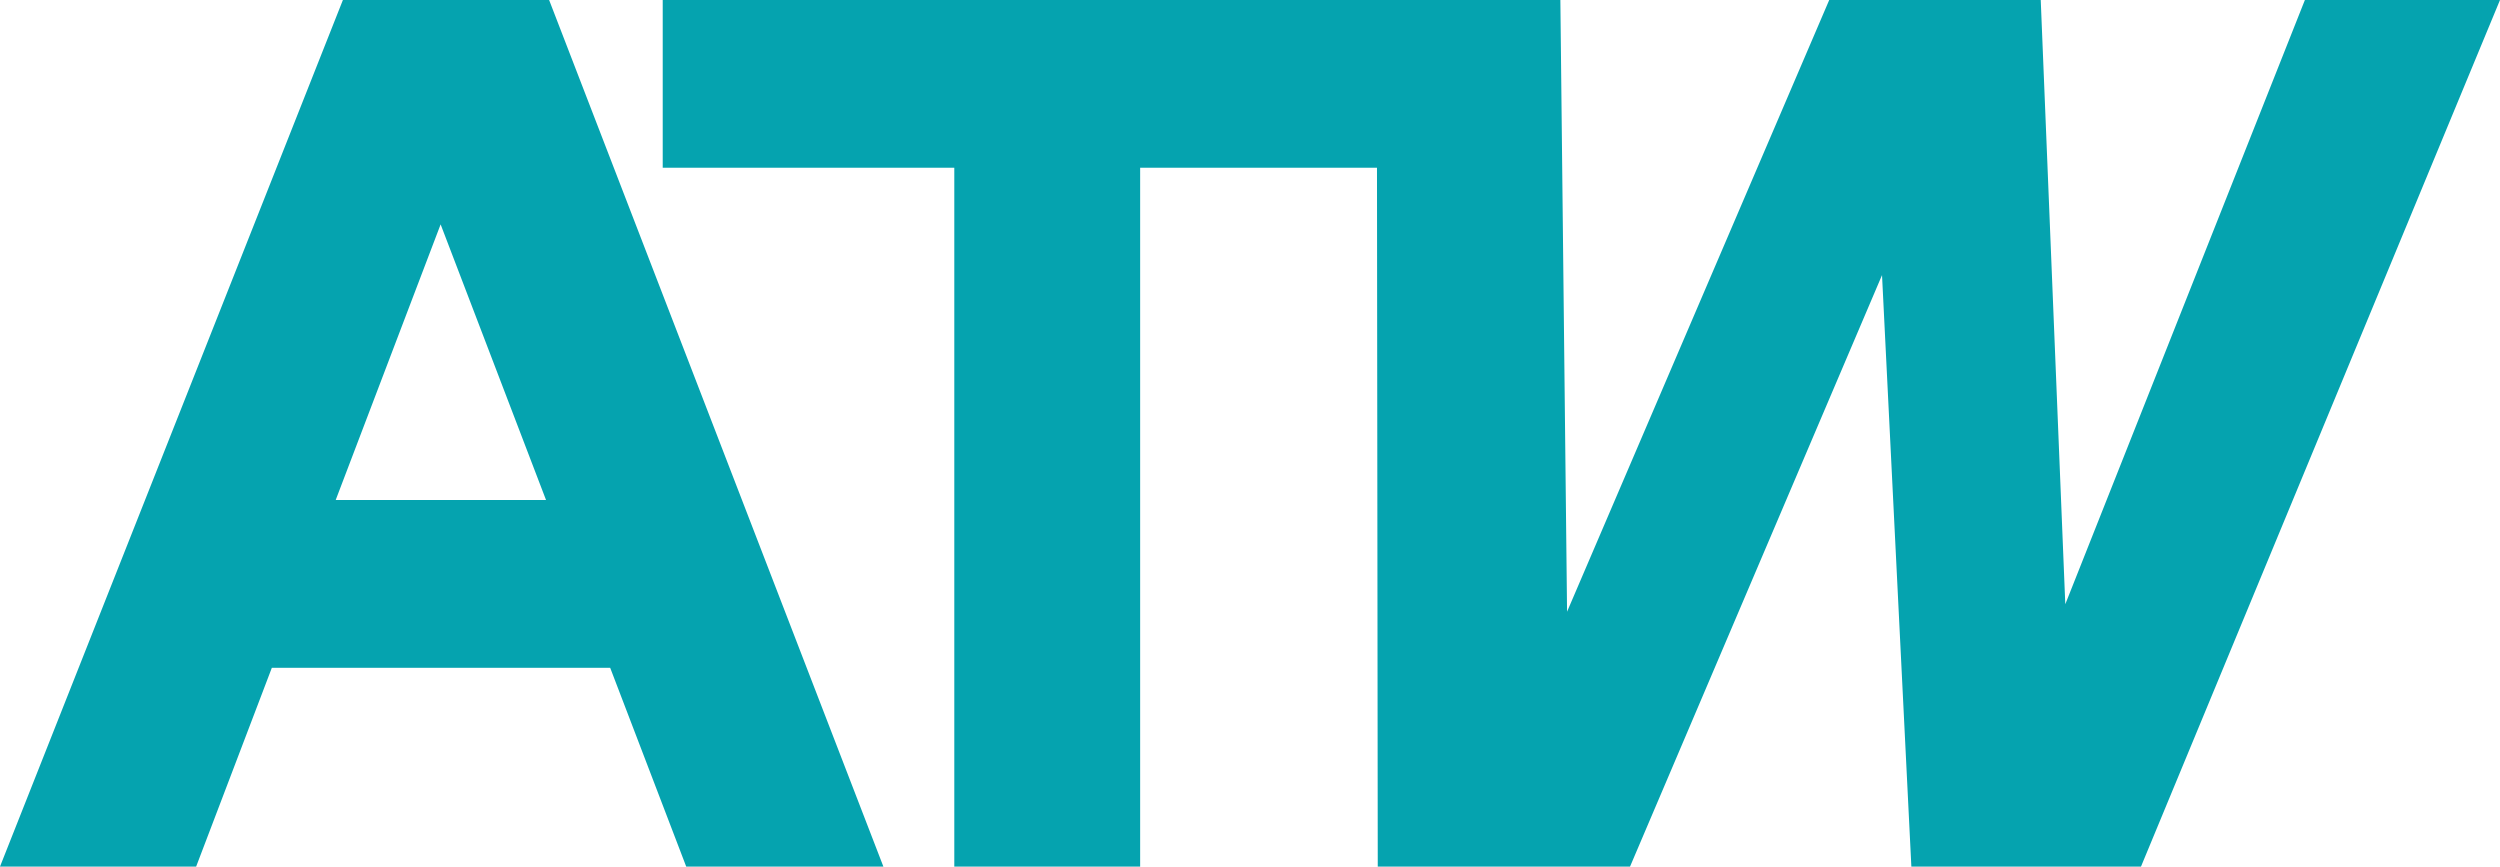
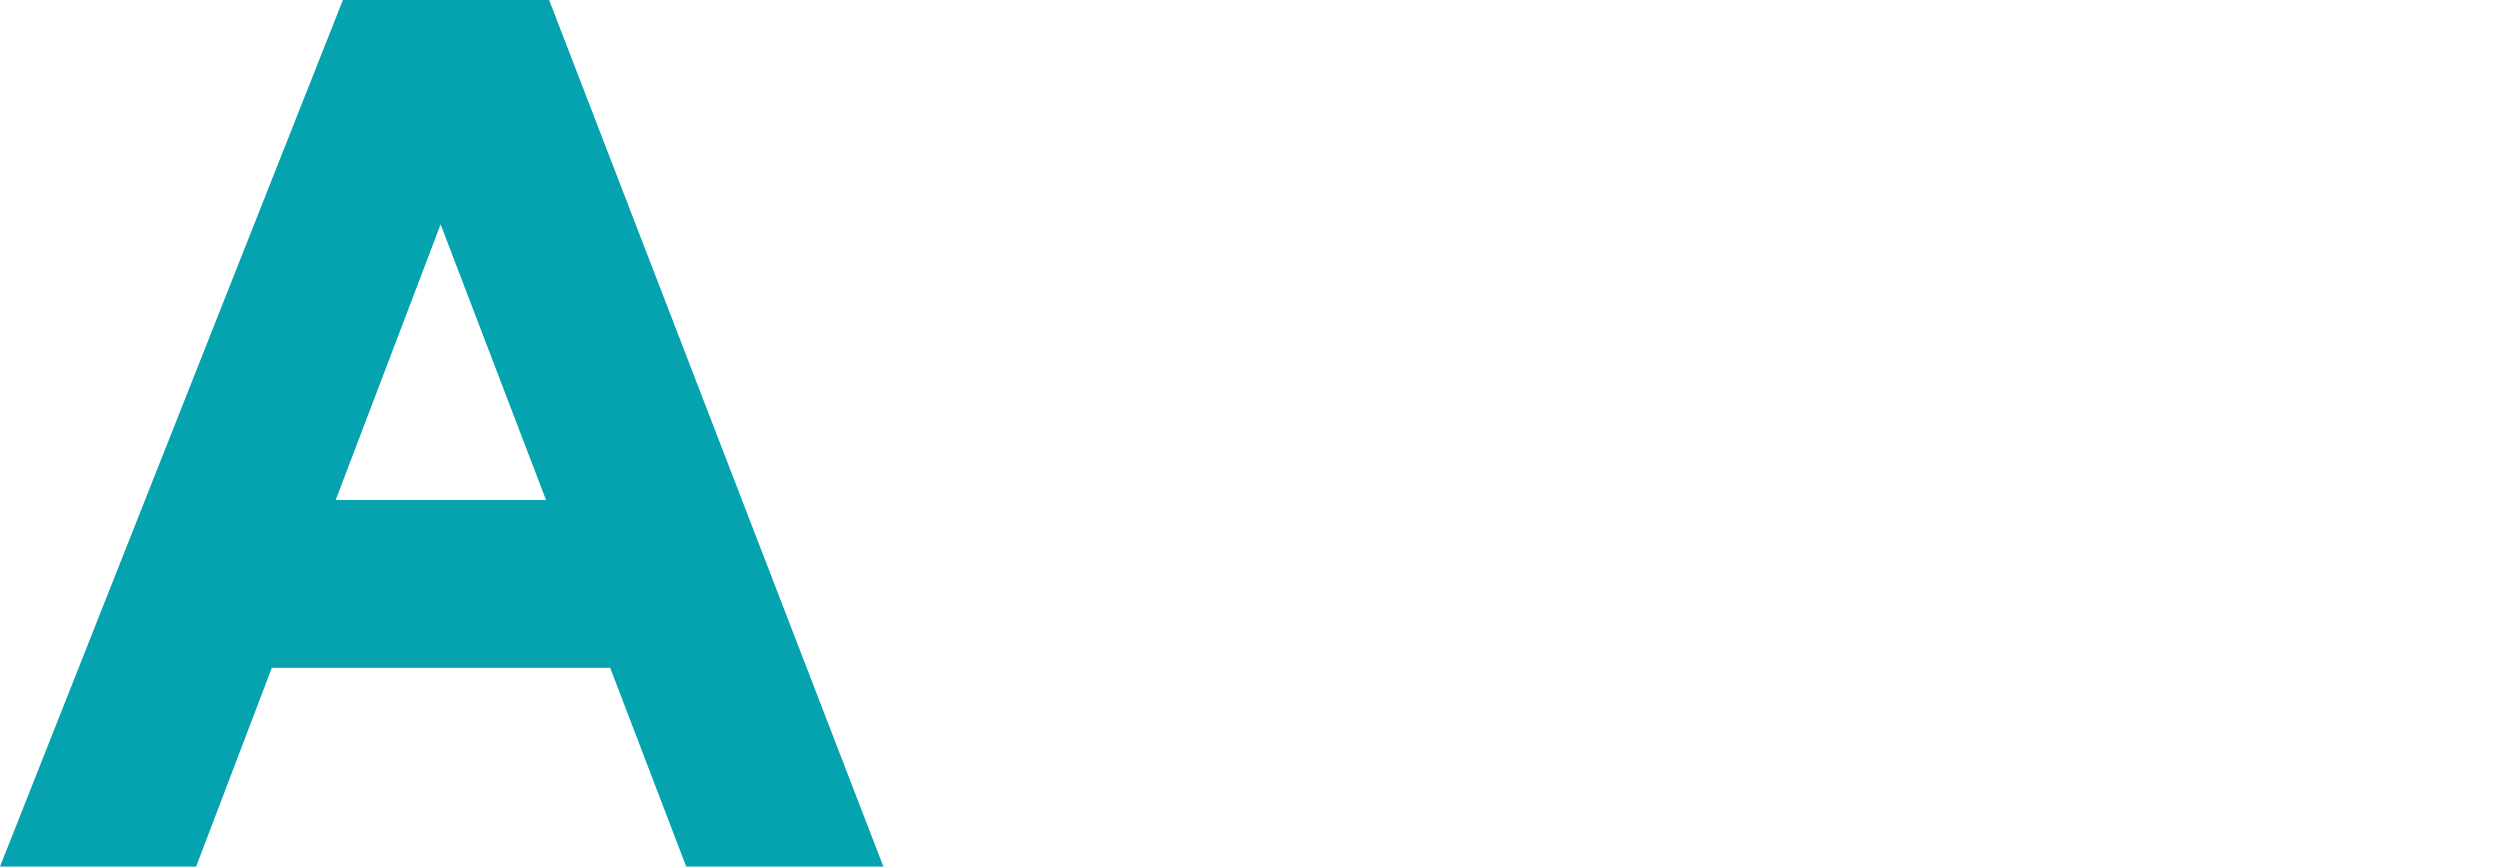
<svg xmlns="http://www.w3.org/2000/svg" id="Livello_2" data-name="Livello 2" viewBox="0 0 680 235.71">
  <defs>
    <style>
      .cls-1 {
        fill: #05a3af;
        stroke-width: 0px;
      }
    </style>
  </defs>
  <g id="Livello_1-2" data-name="Livello 1">
    <g>
      <path class="cls-1" d="M93.27,0L0,235.71h53.35l20.59-54.07h92.03l20.68,54.07h53.63L149.36,0h-56.08ZM148.52,136h-57.21l28.54-74.97,28.67,74.97Z" />
-       <polygon class="cls-1" points="626.93 0 561.76 164.35 555.08 0 497.55 0 426.24 166.39 424.42 0 180.26 0 180.26 45.63 259.57 45.63 259.57 235.71 310.12 235.71 310.12 45.63 374.54 45.63 374.75 235.71 443.37 235.71 511.91 74.83 519.89 235.71 582.35 235.71 680 0 626.93 0" />
    </g>
  </g>
</svg>